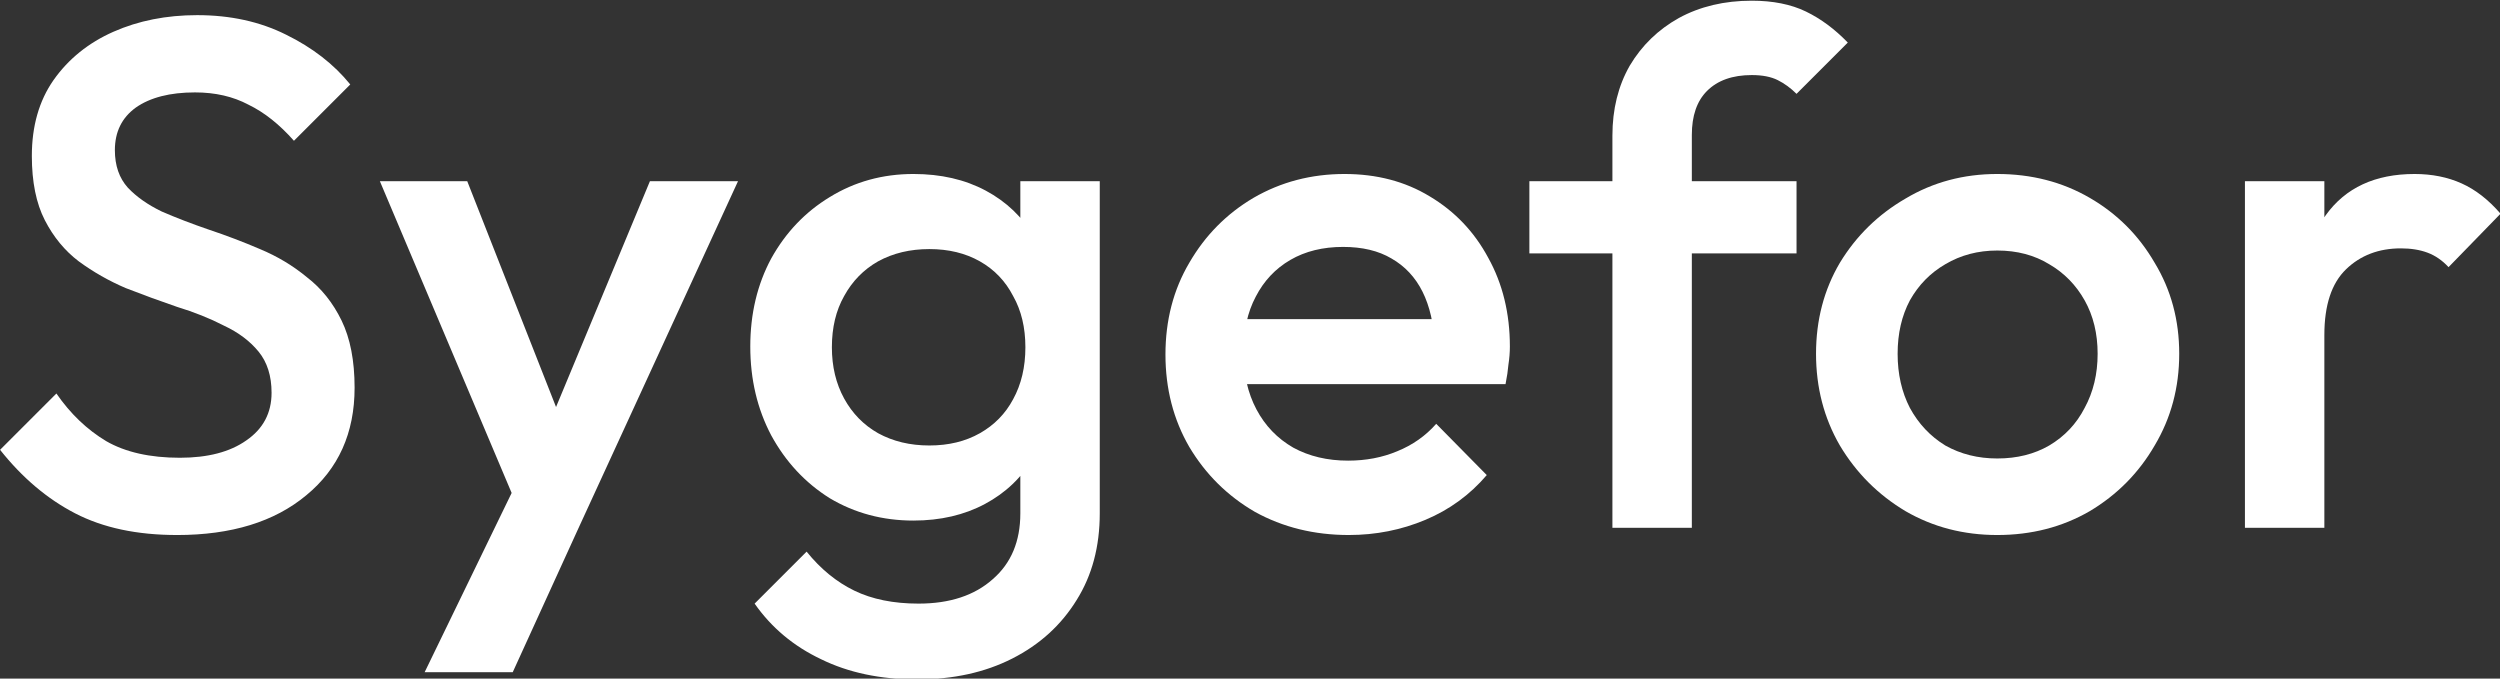
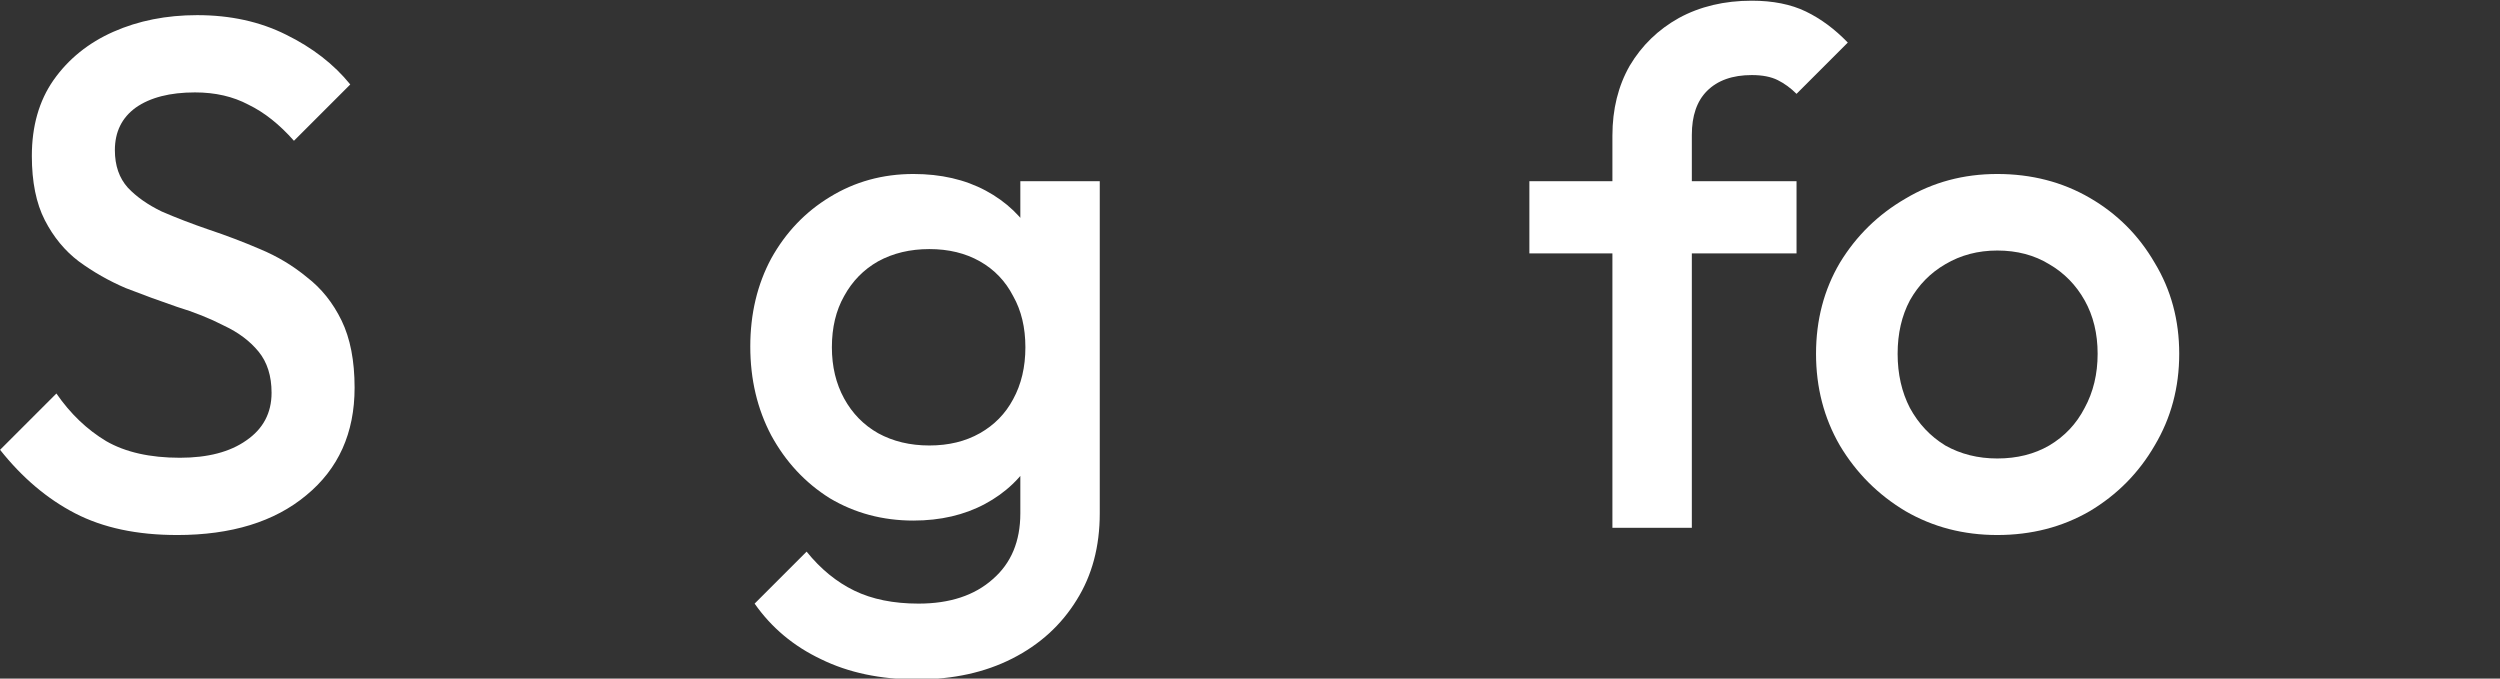
<svg xmlns="http://www.w3.org/2000/svg" width="187.798mm" height="50.976mm" viewBox="0 0 187.798 50.976" version="1.1" id="svg5">
  <rect x="0" y="0" width="187.798" height="50.976" fill="#333333" stroke="none" />
  <defs id="defs2">
-     <rect x="44.761" y="396.581" width="630.315" height="217.727" id="rect3884" />
-   </defs>
+     </defs>
  <g id="layer1" transform="translate(-12.503,-132.145)">
    <g aria-label="Sygefor" transform="matrix(0.565,0,0,0.565,-14.191,-149.99)" id="text3882" style="font-size:192px;line-height:1.25;font-family:Arial;-inkscape-font-specification:Arial;white-space:pre;shape-inside:url(#rect3884);fill-opacity:1;fill:#ffffff">
      <path d="m 70.776,570.487 q -7.968,0 -13.536,-2.88 -5.568,-2.88 -9.984,-8.448 l 7.488,-7.488 q 2.784,4.032 6.624,6.336 3.84,2.208 9.792,2.208 5.568,0 8.832,-2.304 3.36,-2.304 3.36,-6.336 0,-3.36 -1.728,-5.472 -1.728,-2.112 -4.608,-3.456 -2.784,-1.44 -6.24,-2.496 -3.36,-1.152 -6.816,-2.496 -3.36,-1.44 -6.24,-3.552 -2.784,-2.112 -4.512,-5.472 -1.728,-3.36 -1.728,-8.544 0,-5.952 2.88,-10.08 2.976,-4.224 7.968,-6.432 4.992,-2.208 11.136,-2.208 6.624,0 11.808,2.592 5.28,2.592 8.544,6.624 l -7.488,7.488 q -2.88,-3.264 -6.048,-4.8 -3.072,-1.632 -7.104,-1.632 -4.992,0 -7.872,2.016 -2.784,2.016 -2.784,5.664 0,3.072 1.728,4.992 1.728,1.824 4.512,3.168 2.88,1.248 6.24,2.4 3.456,1.152 6.816,2.592 3.456,1.44 6.24,3.744 2.88,2.208 4.608,5.76 1.728,3.552 1.728,8.928 0,9.024 -6.432,14.304 -6.336,5.28 -17.184,5.28 z" style="font-weight:500;font-size:96px;font-family:Outfit;-inkscape-font-specification:'Outfit Medium';fill-opacity:1;fill:#ffffff" id="path13780" />
-       <path d="m 117.432,570.007 -19.68,-46.56 h 11.616 l 13.44,34.176 h -3.36 l 14.208,-34.176 h 11.712 l -21.408,46.56 z m -13.728,18.72 14.304,-29.472 5.952,10.752 -8.544,18.72 z" style="font-weight:500;font-size:96px;font-family:Outfit;-inkscape-font-specification:'Outfit Medium';fill-opacity:1;fill:#ffffff" id="path13782" />
      <path d="m 169.176,589.687 q -7.296,0 -12.768,-2.688 -5.472,-2.592 -8.832,-7.392 l 6.912,-6.912 q 2.784,3.456 6.336,5.184 3.552,1.728 8.544,1.728 6.24,0 9.888,-3.264 3.648,-3.168 3.648,-8.736 v -11.328 l 1.824,-10.176 -1.824,-10.272 v -12.384 h 10.56 v 44.16 q 0,6.624 -3.072,11.52 -3.072,4.992 -8.544,7.776 -5.472,2.784 -12.672,2.784 z m -0.48,-21.12 q -6.144,0 -11.136,-2.976 -4.896,-3.072 -7.776,-8.352 -2.784,-5.28 -2.784,-11.808 0,-6.528 2.784,-11.712 2.88,-5.184 7.776,-8.16 4.992,-3.072 11.136,-3.072 5.472,0 9.6,2.208 4.128,2.208 6.432,6.144 2.304,3.84 2.304,9.024 v 11.328 q 0,5.088 -2.4,9.024 -2.304,3.936 -6.432,6.144 -4.128,2.208 -9.504,2.208 z m 2.112,-9.984 q 3.84,0 6.72,-1.632 2.88,-1.632 4.416,-4.512 1.632,-2.976 1.632,-6.912 0,-3.936 -1.632,-6.816 -1.536,-2.976 -4.416,-4.608 -2.88,-1.632 -6.72,-1.632 -3.84,0 -6.816,1.632 -2.88,1.632 -4.512,4.608 -1.632,2.88 -1.632,6.816 0,3.84 1.632,6.816 1.632,2.976 4.512,4.608 2.976,1.632 6.816,1.632 z" style="font-weight:500;font-size:96px;font-family:Outfit;-inkscape-font-specification:'Outfit Medium';fill-opacity:1;fill:#ffffff" id="path13784" />
-       <path d="m 226.583,570.487 q -6.912,0 -12.48,-3.072 -5.472,-3.168 -8.736,-8.64 -3.168,-5.472 -3.168,-12.288 0,-6.816 3.168,-12.192 3.168,-5.472 8.544,-8.64 5.472,-3.168 12.096,-3.168 6.432,0 11.328,2.976 4.992,2.976 7.776,8.16 2.88,5.184 2.88,11.808 0,1.152 -0.192,2.4 -0.096,1.152 -0.384,2.592 h -37.824 v -8.64 h 32.352 l -3.936,3.456 q -0.192,-4.224 -1.632,-7.104 -1.44,-2.88 -4.128,-4.416 -2.592,-1.536 -6.432,-1.536 -4.032,0 -7.008,1.728 -2.976,1.728 -4.608,4.896 -1.632,3.072 -1.632,7.392 0,4.32 1.728,7.584 1.728,3.264 4.896,5.088 3.168,1.728 7.296,1.728 3.552,0 6.528,-1.248 3.072,-1.248 5.184,-3.648 l 6.72,6.816 q -3.36,3.936 -8.16,5.952 -4.8,2.016 -10.176,2.016 z" style="font-weight:500;font-size:96px;font-family:Outfit;-inkscape-font-specification:'Outfit Medium';fill-opacity:1;fill:#ffffff" id="path13786" />
      <path d="m 261.623,569.527 v -52.128 q 0,-5.28 2.304,-9.312 2.4,-4.032 6.528,-6.336 4.224,-2.304 9.696,-2.304 4.224,0 7.2,1.44 2.976,1.44 5.568,4.128 l -6.816,6.816 q -1.152,-1.152 -2.496,-1.824 -1.344,-0.672 -3.456,-0.672 -3.84,0 -5.952,2.112 -2.016,2.016 -2.016,5.856 v 52.224 z m -11.04,-36.48 v -9.6 h 35.52 v 9.6 z" style="font-weight:500;font-size:96px;font-family:Outfit;-inkscape-font-specification:'Outfit Medium';fill-opacity:1;fill:#ffffff" id="path13788" />
      <path d="m 312.791,570.487 q -6.72,0 -12.192,-3.168 -5.472,-3.264 -8.736,-8.736 -3.168,-5.472 -3.168,-12.192 0,-6.72 3.168,-12.096 3.264,-5.376 8.736,-8.544 5.472,-3.264 12.192,-3.264 6.816,0 12.288,3.168 5.472,3.168 8.64,8.64 3.264,5.376 3.264,12.096 0,6.72 -3.264,12.192 -3.168,5.472 -8.64,8.736 -5.472,3.168 -12.288,3.168 z m 0,-10.176 q 3.936,0 6.912,-1.728 3.072,-1.824 4.704,-4.992 1.728,-3.168 1.728,-7.2 0,-4.032 -1.728,-7.104 -1.728,-3.072 -4.704,-4.8 -2.976,-1.824 -6.912,-1.824 -3.84,0 -6.912,1.824 -2.976,1.728 -4.704,4.8 -1.632,3.072 -1.632,7.104 0,4.032 1.632,7.2 1.728,3.168 4.704,4.992 3.072,1.728 6.912,1.728 z" style="font-weight:500;font-size:96px;font-family:Outfit;-inkscape-font-specification:'Outfit Medium';fill-opacity:1;fill:#ffffff" id="path13790" />
-       <path d="m 345.719,569.527 v -46.08 h 10.56 v 46.08 z m 10.56,-25.632 -3.648,-1.824 q 0,-8.736 3.84,-14.112 3.936,-5.472 11.808,-5.472 3.456,0 6.24,1.248 2.784,1.248 5.184,4.032 l -6.912,7.104 q -1.248,-1.344 -2.784,-1.92 -1.536,-0.576 -3.552,-0.576 -4.416,0 -7.296,2.784 -2.88,2.784 -2.88,8.736 z" style="font-weight:500;font-size:96px;font-family:Outfit;-inkscape-font-specification:'Outfit Medium';fill-opacity:1;fill:#ffffff" id="path13792" />
    </g>
  </g>
</svg>